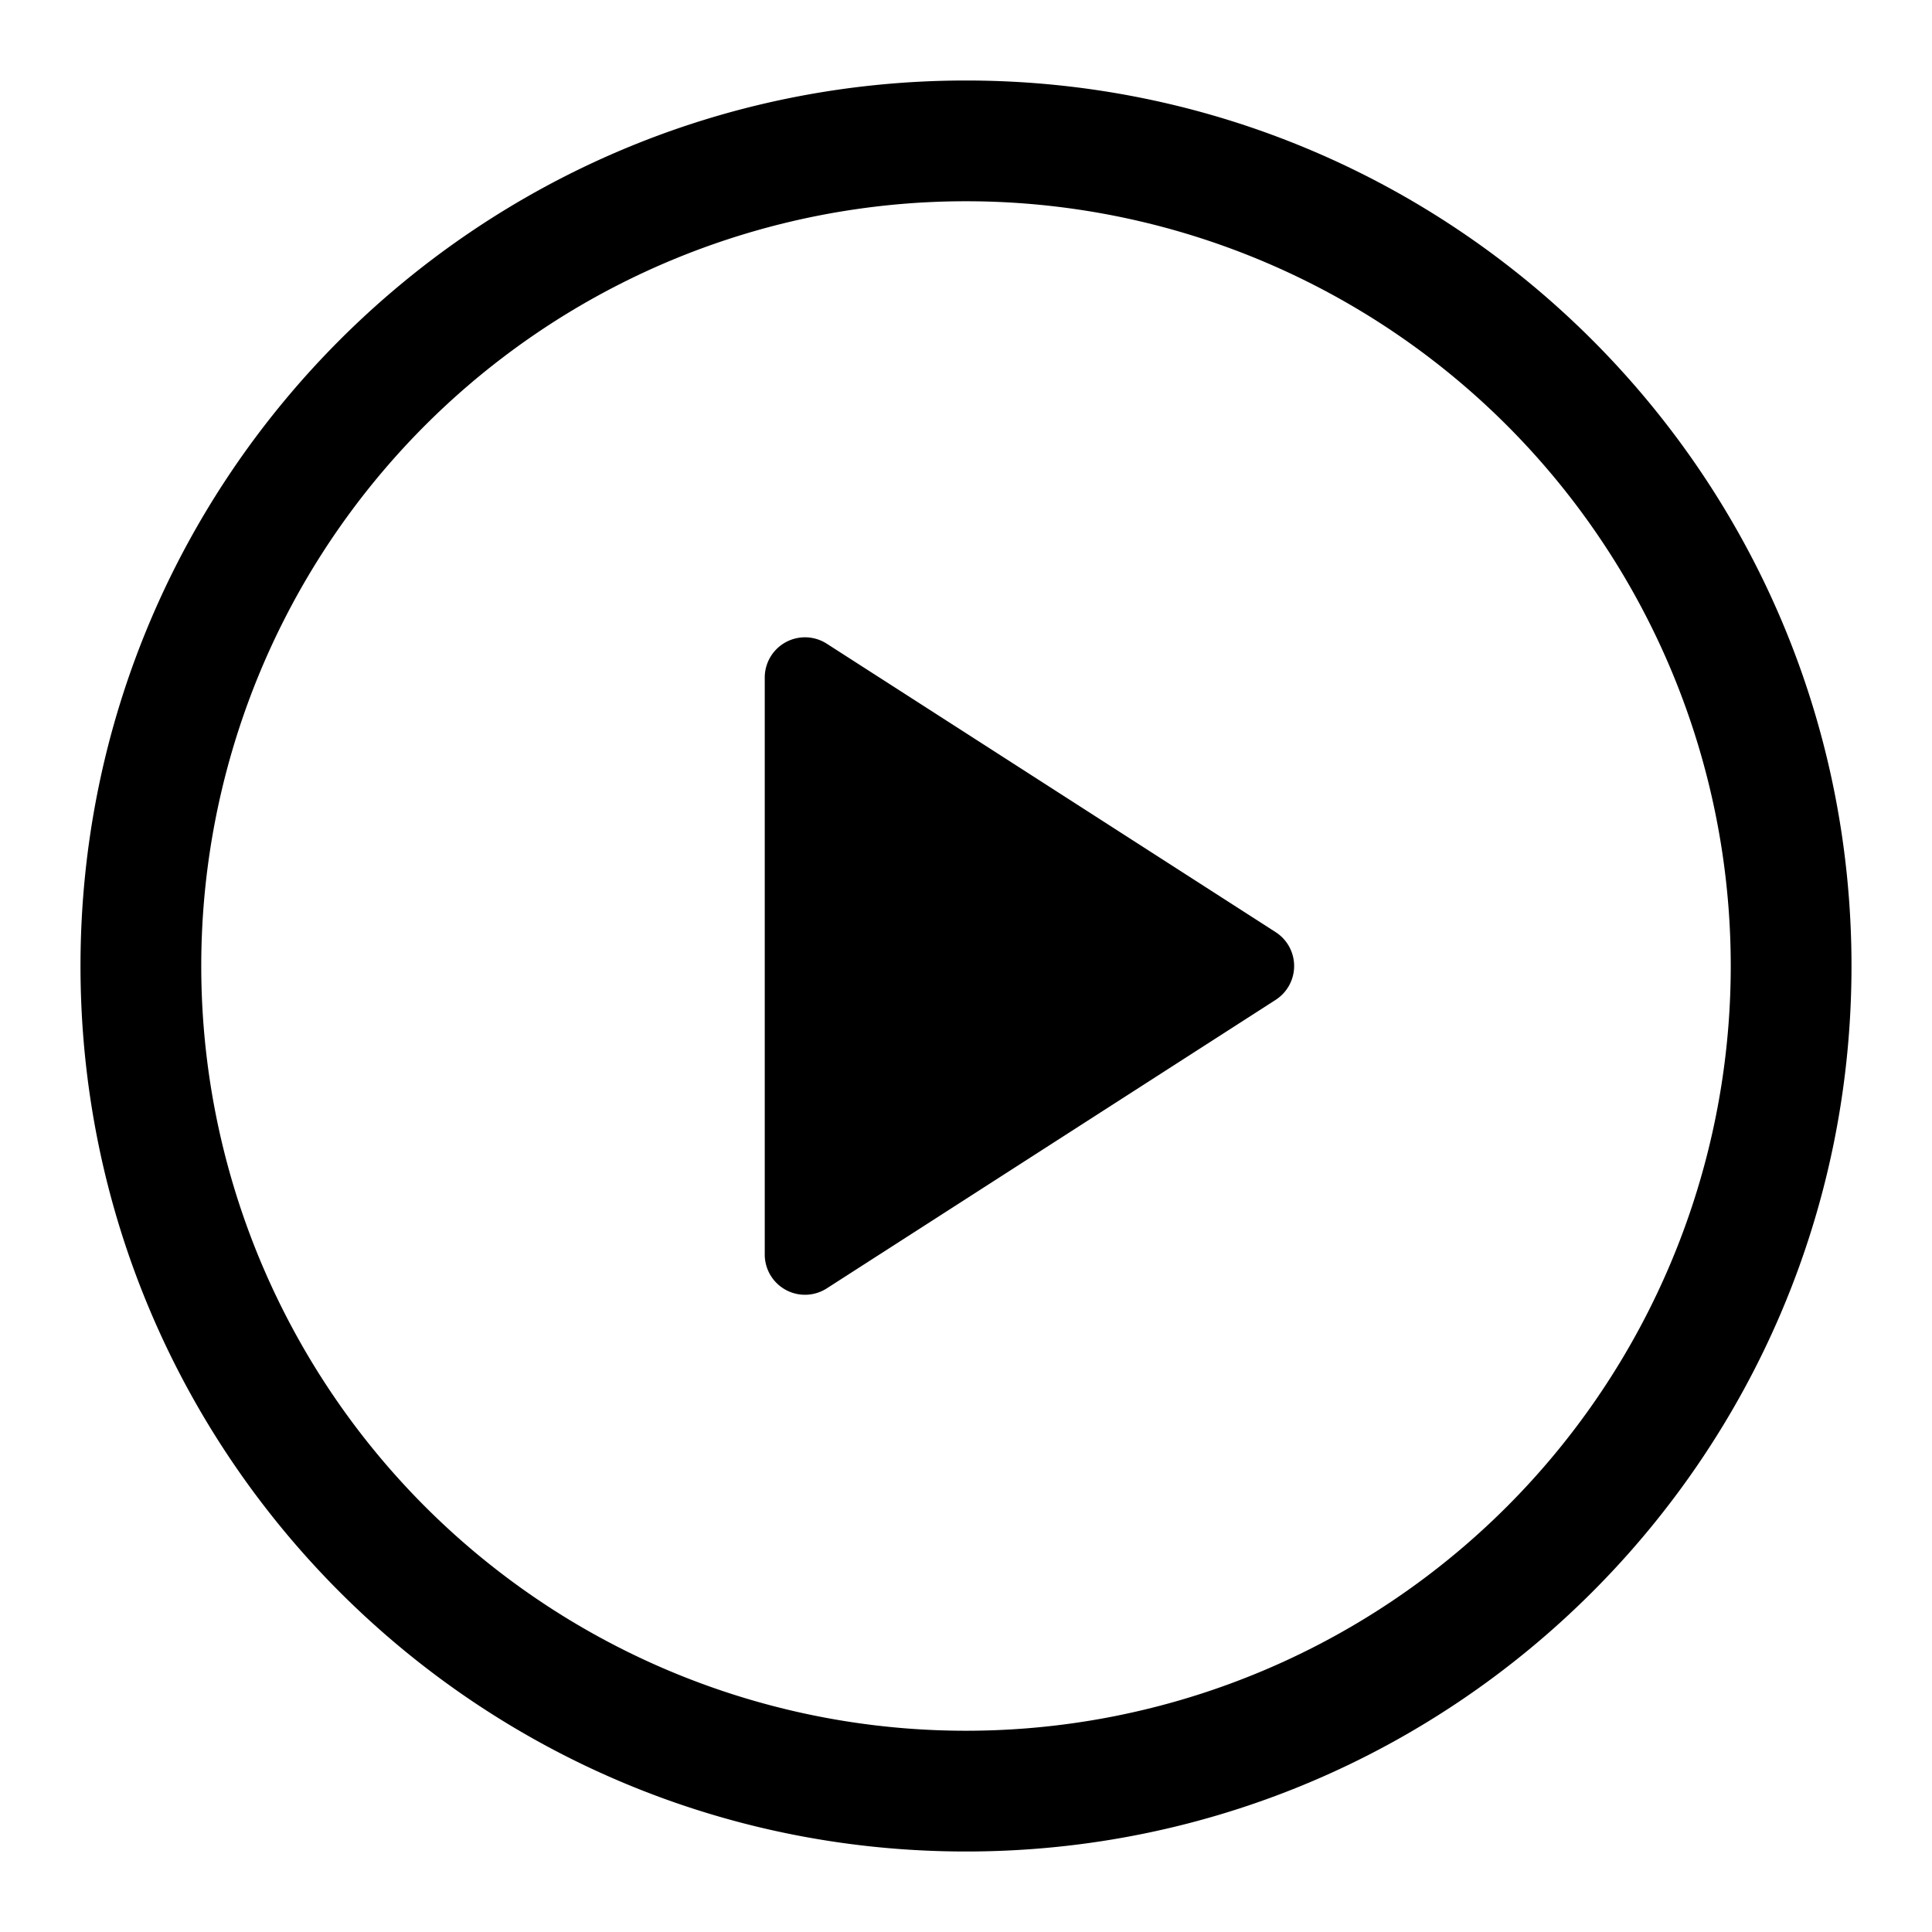
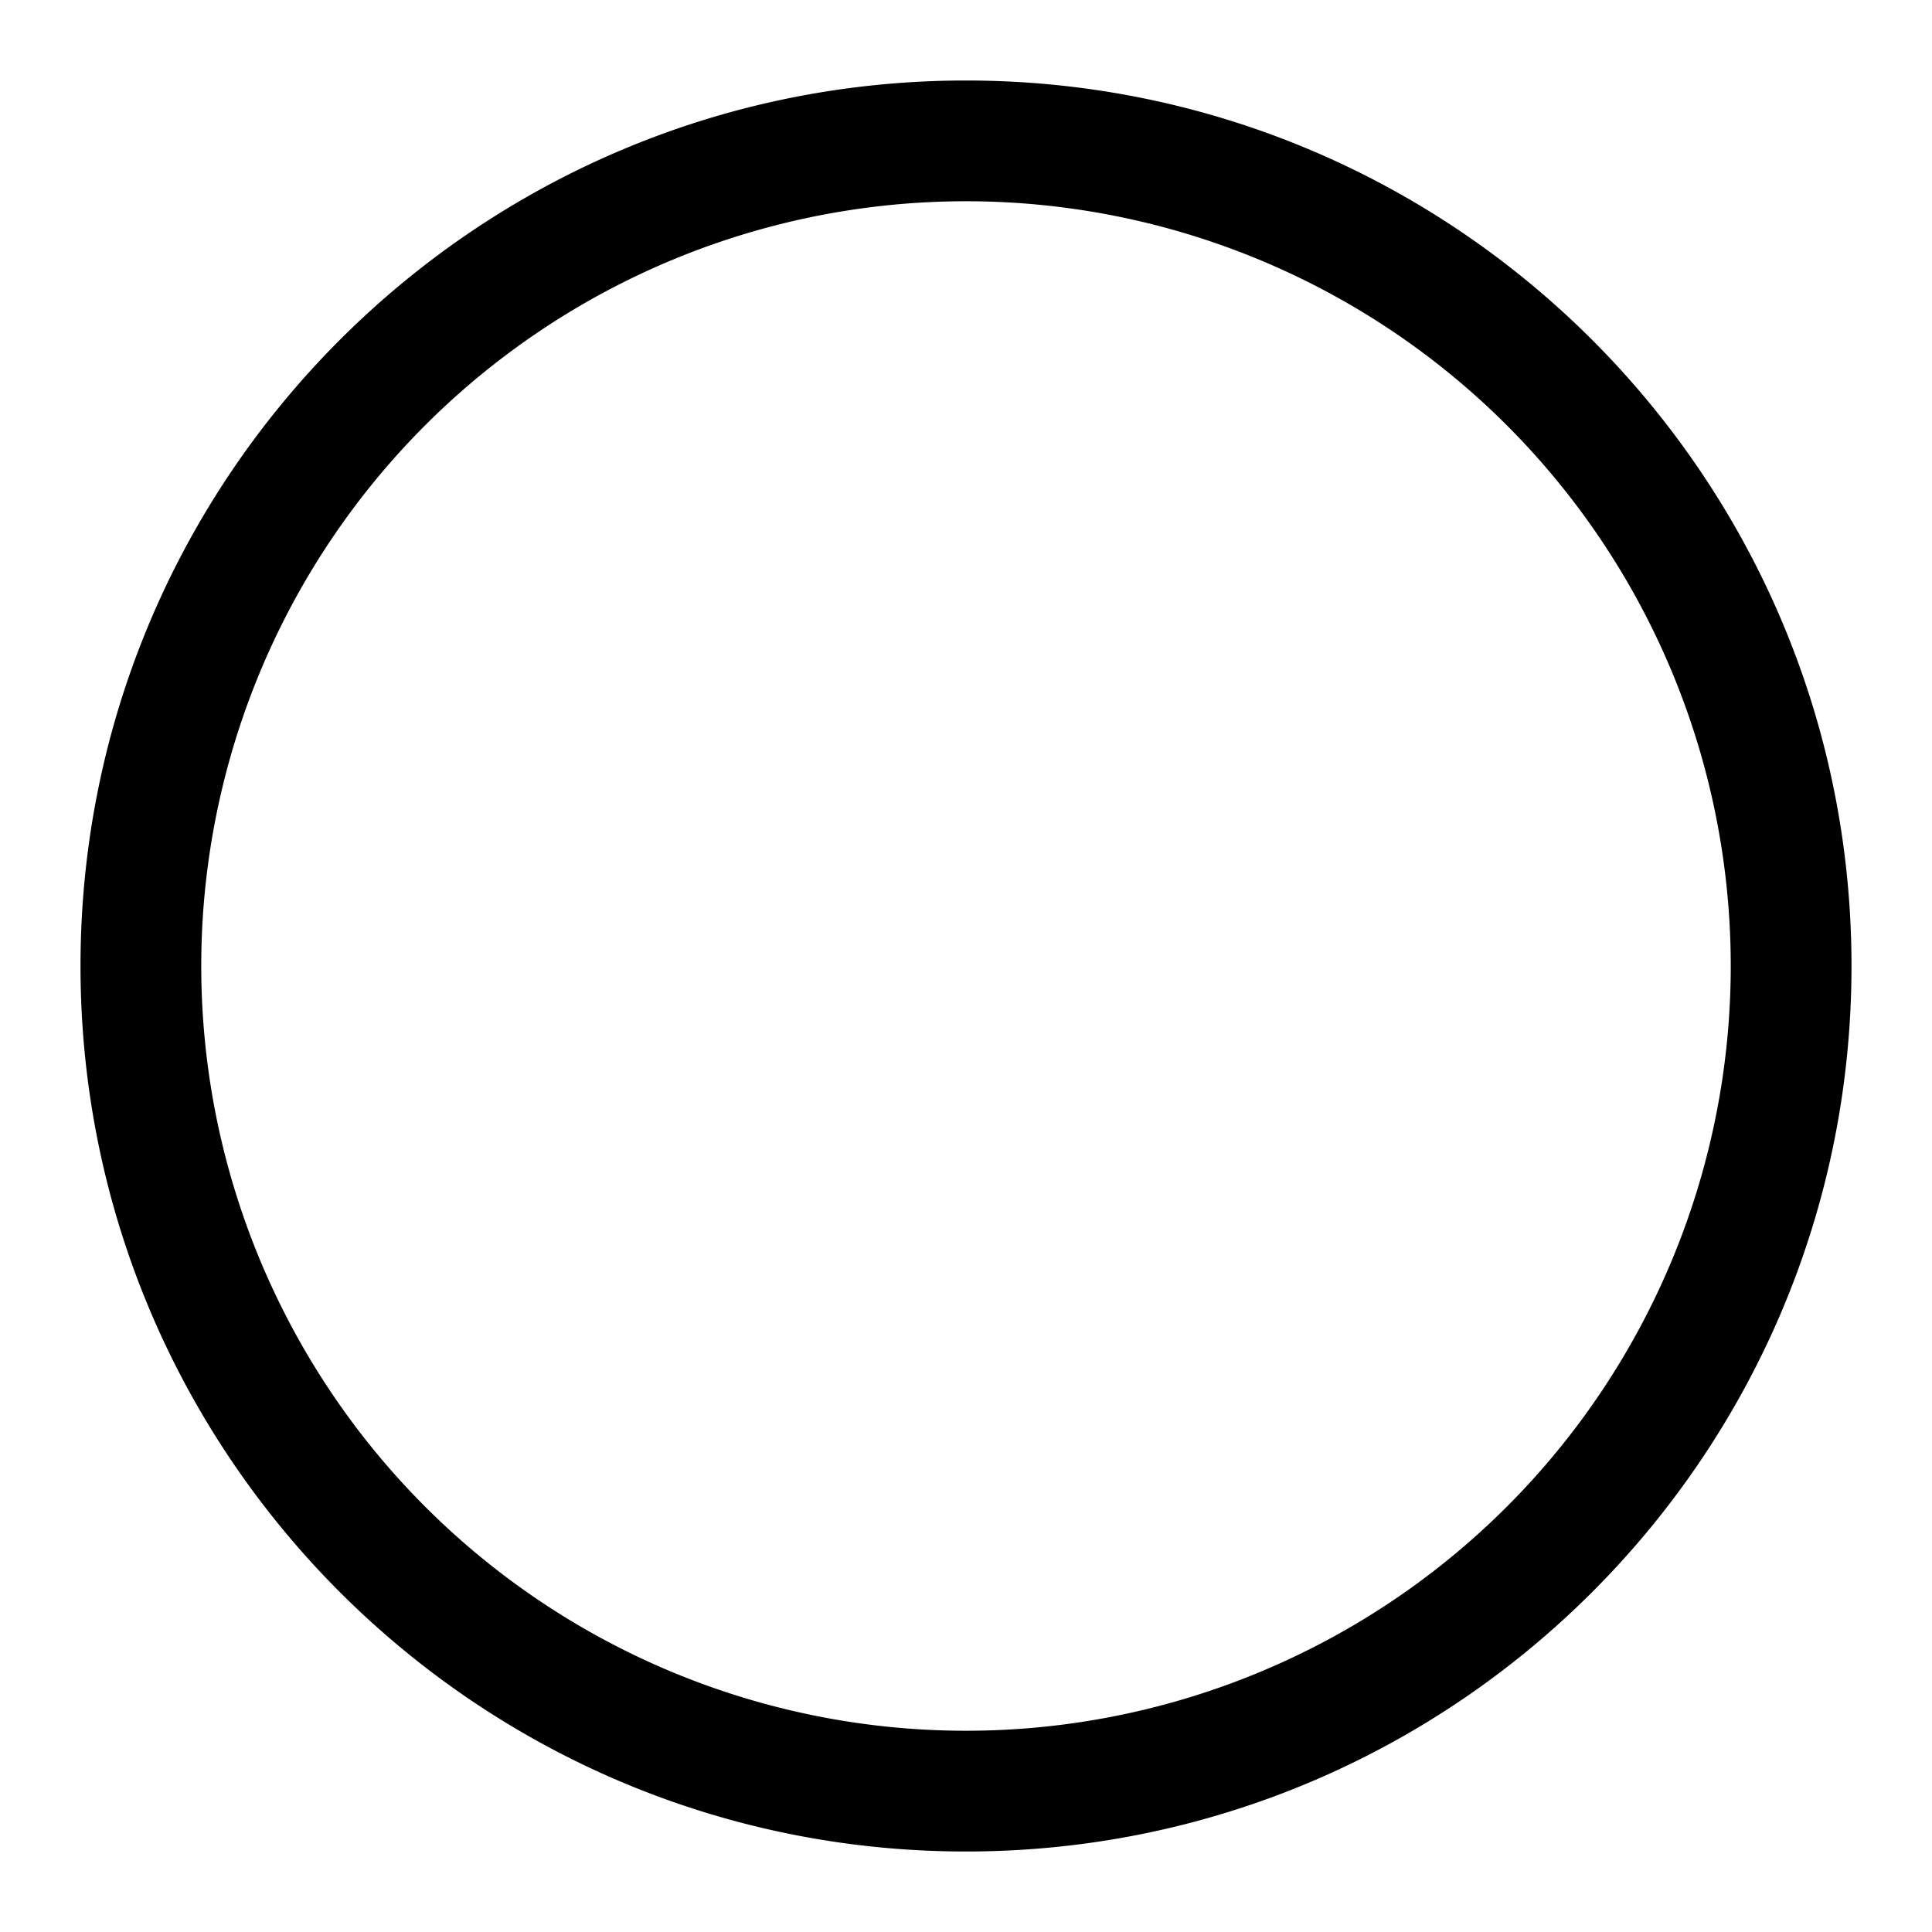
<svg xmlns="http://www.w3.org/2000/svg" viewBox="0 0 24 24">
-   <path d="M9.5 15.584V8.416a.5.5 0 0 1 .77-.42l5.576 3.583a.5.5 0 0 1 0 .842l-5.576 3.584a.5.5 0 0 1-.77-.42z" />
  <path fill-rule="evenodd" d="M12 2.5a9.5 9.5 0 1 0 0 19 9.5 9.5 0 0 0 0-19zM1 12C1 5.925 5.925 1 12 1s11 4.925 11 11-4.925 11-11 11S1 18.075 1 12z" />
</svg>